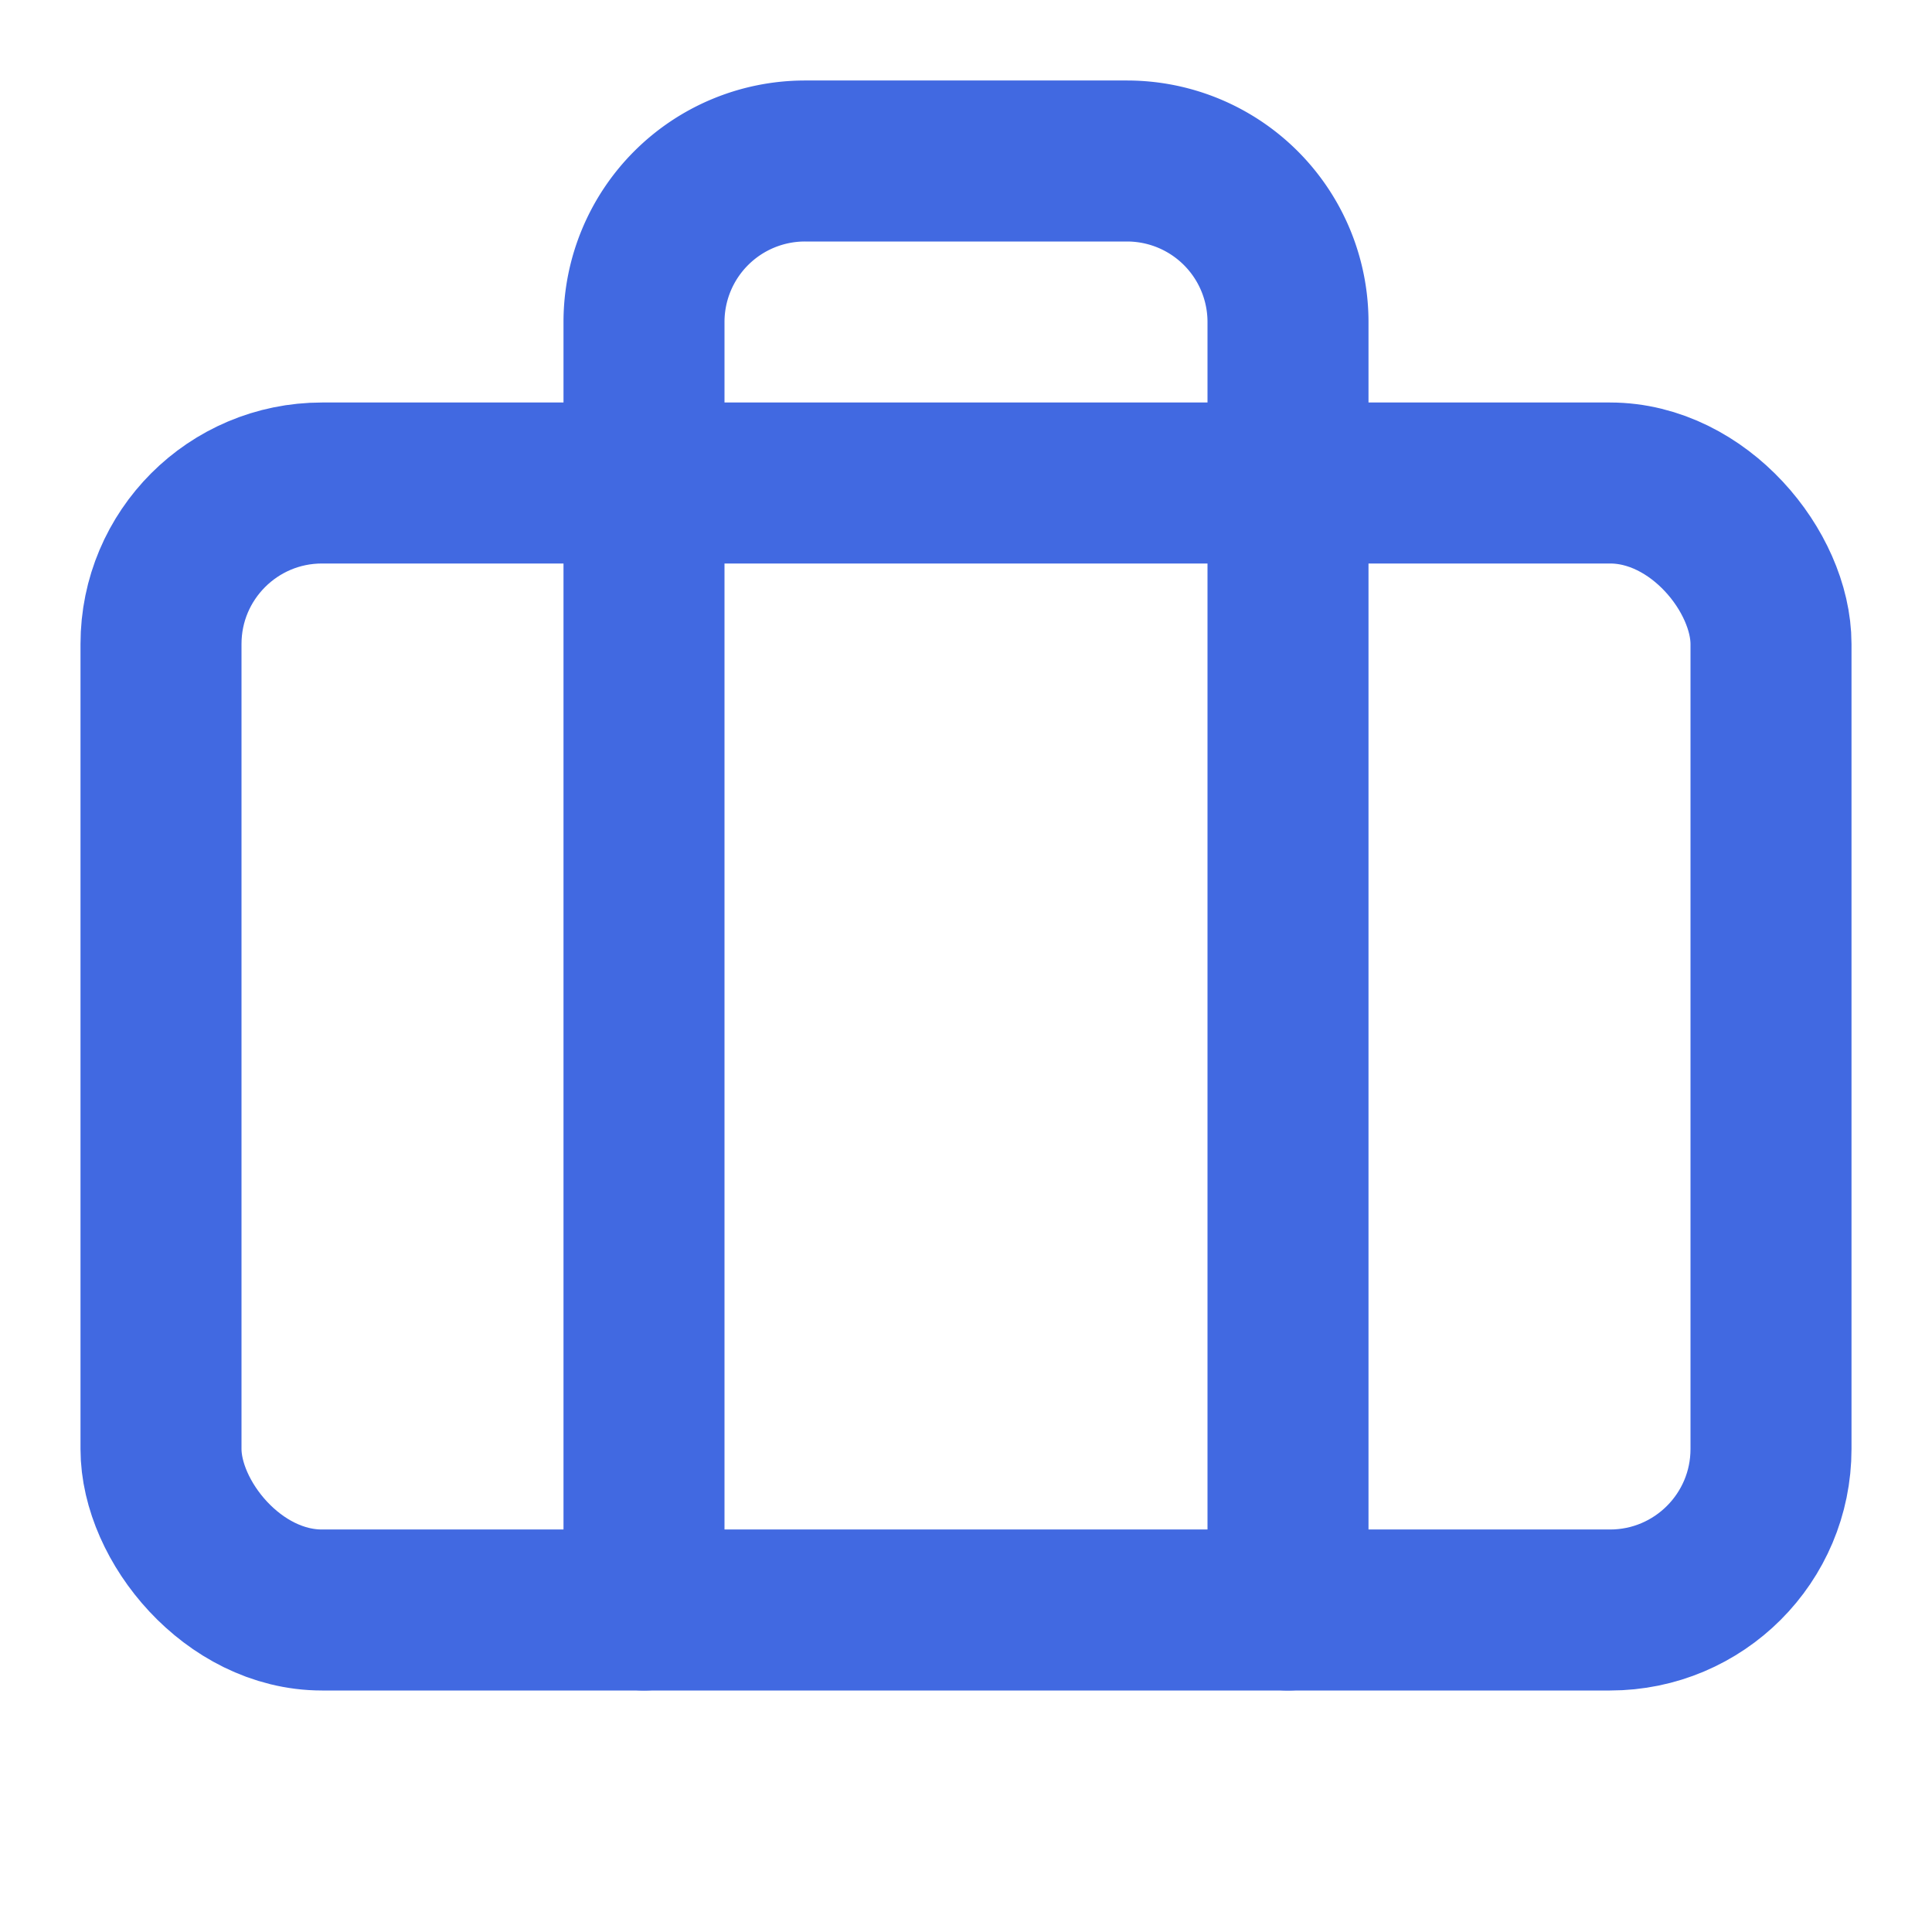
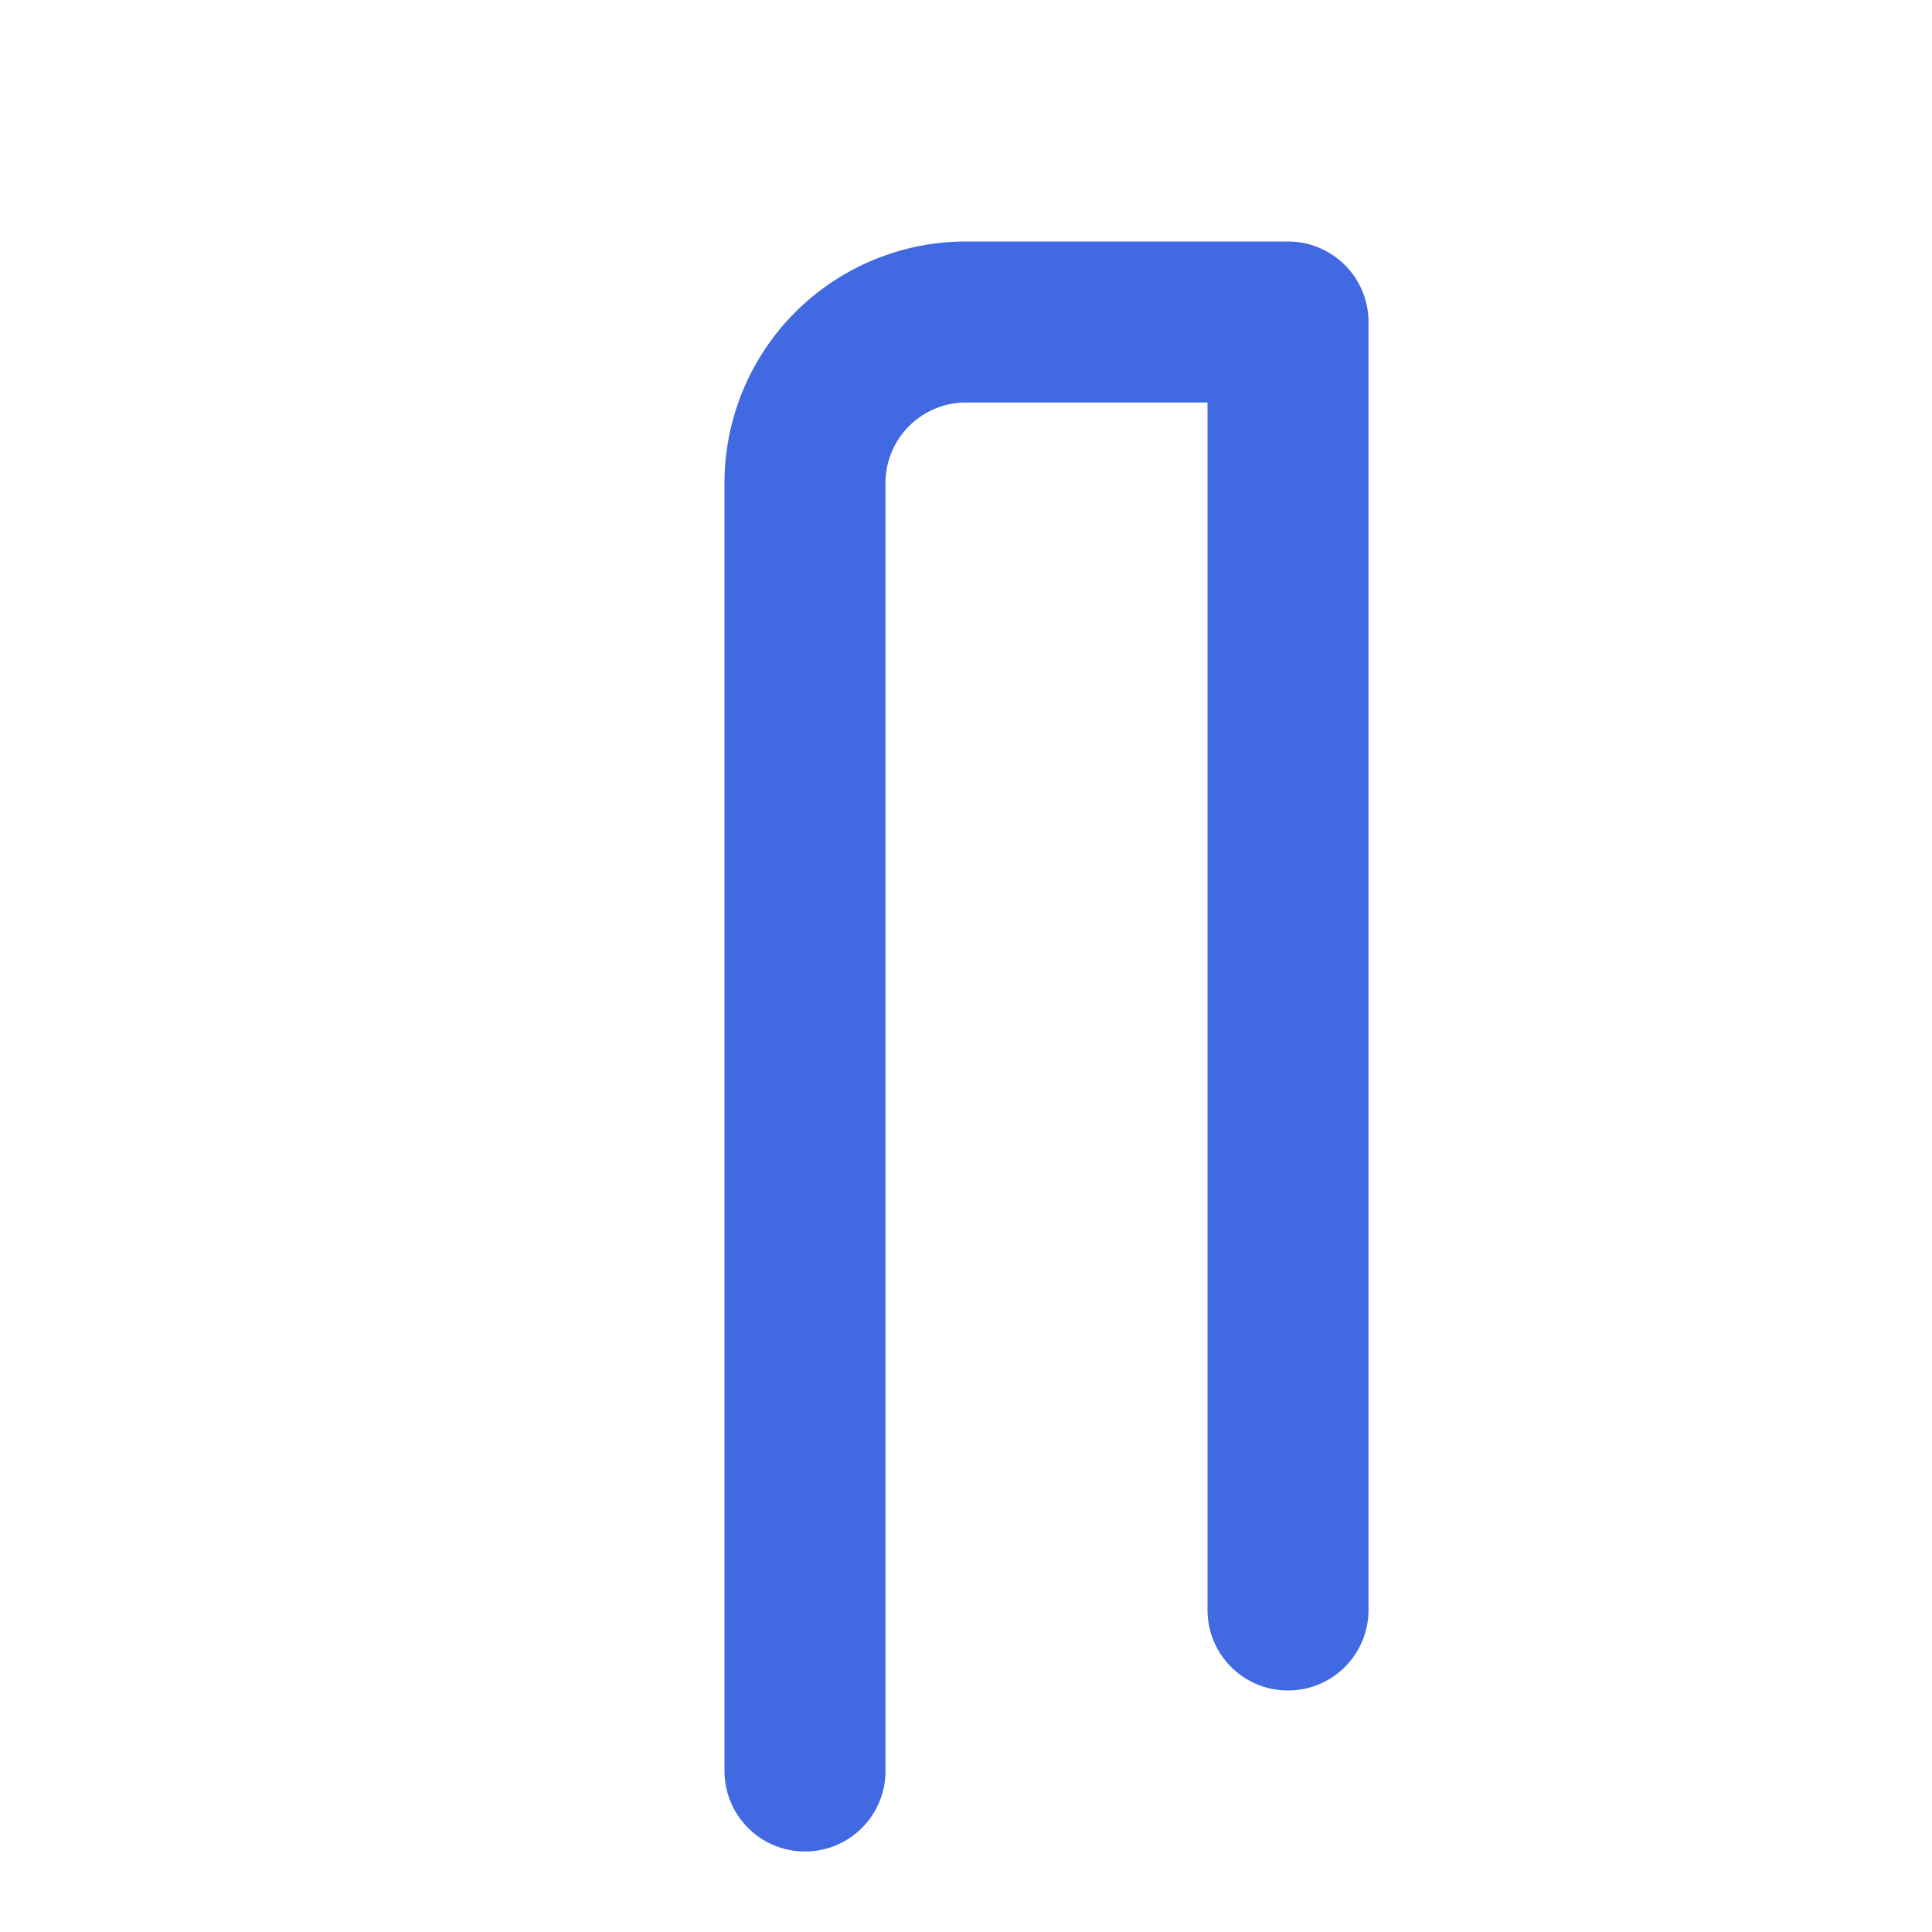
<svg xmlns="http://www.w3.org/2000/svg" width="16" height="16" viewBox="0 0 24 24" fill="none" stroke="royalblue" stroke-width="2" stroke-linecap="round" stroke-linejoin="round" class="lucide lucide-briefcase h-4 w-4 mr-2 text-solvetech-blue">
-   <path d="M16 20V4a2 2 0 0 0-2-2h-4a2 2 0 0 0-2 2v16" />
-   <rect width="20" height="14" x="2" y="6" rx="2" />
+   <path d="M16 20V4h-4a2 2 0 0 0-2 2v16" />
</svg>